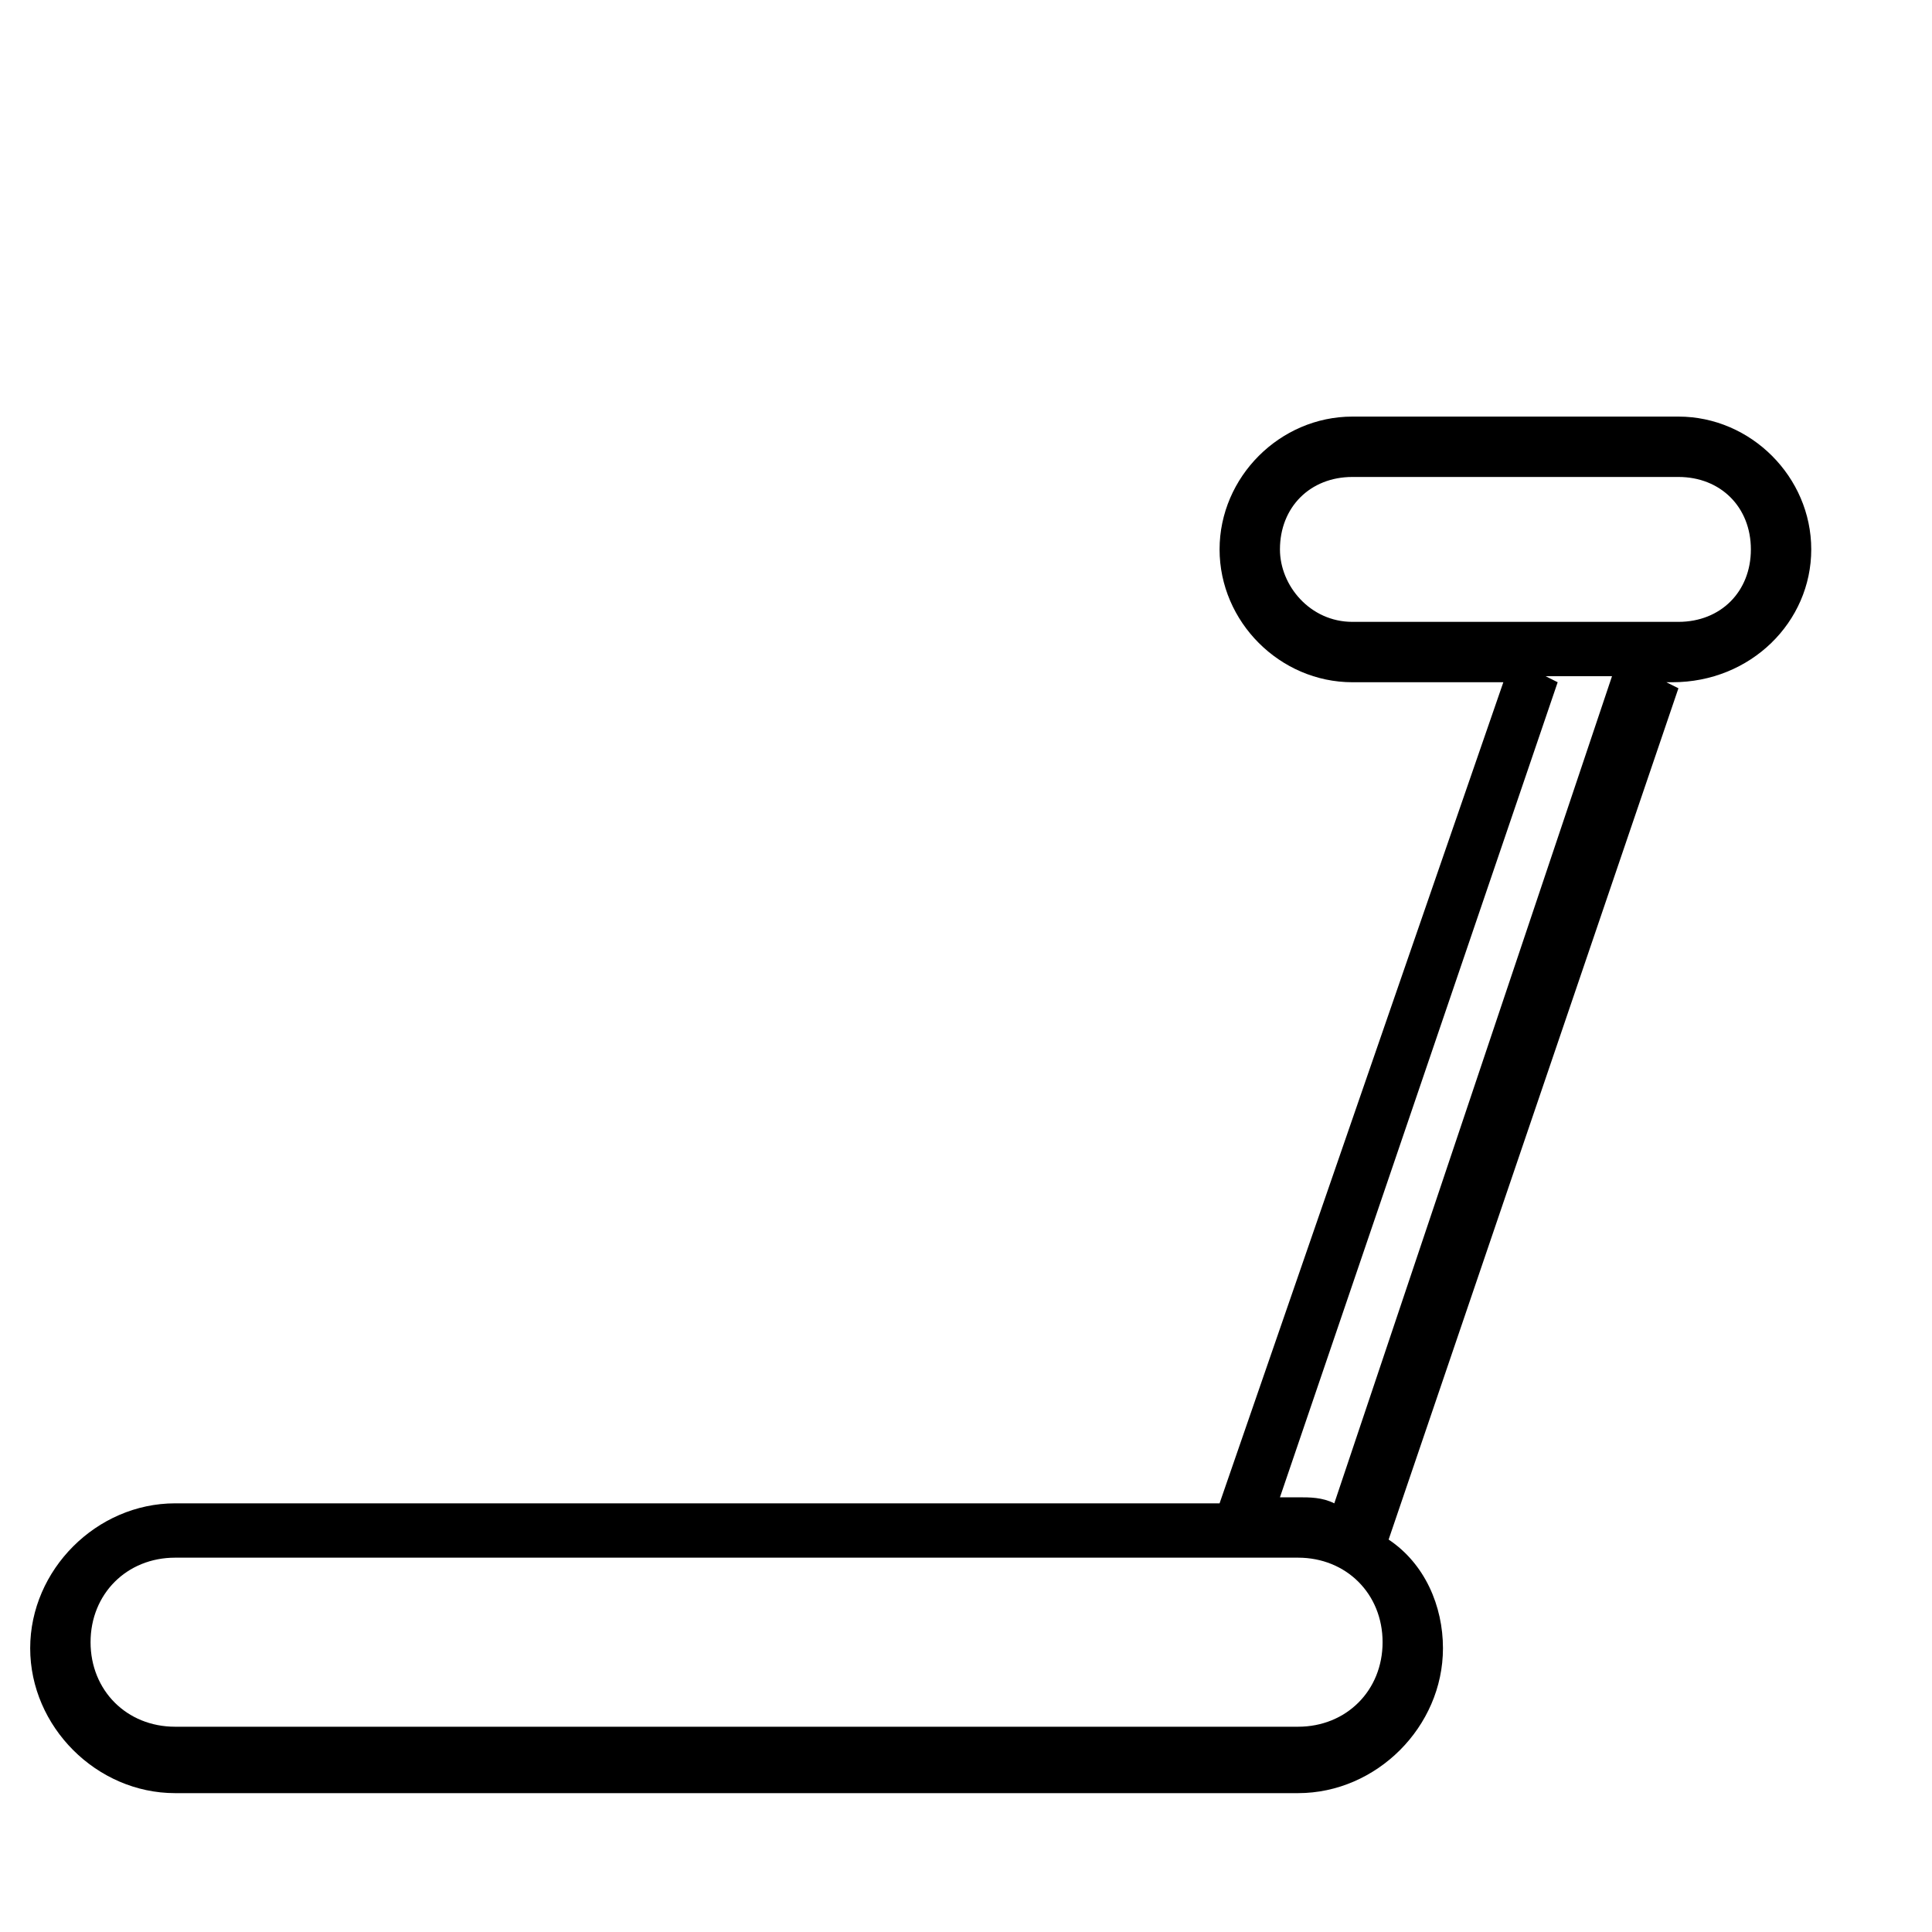
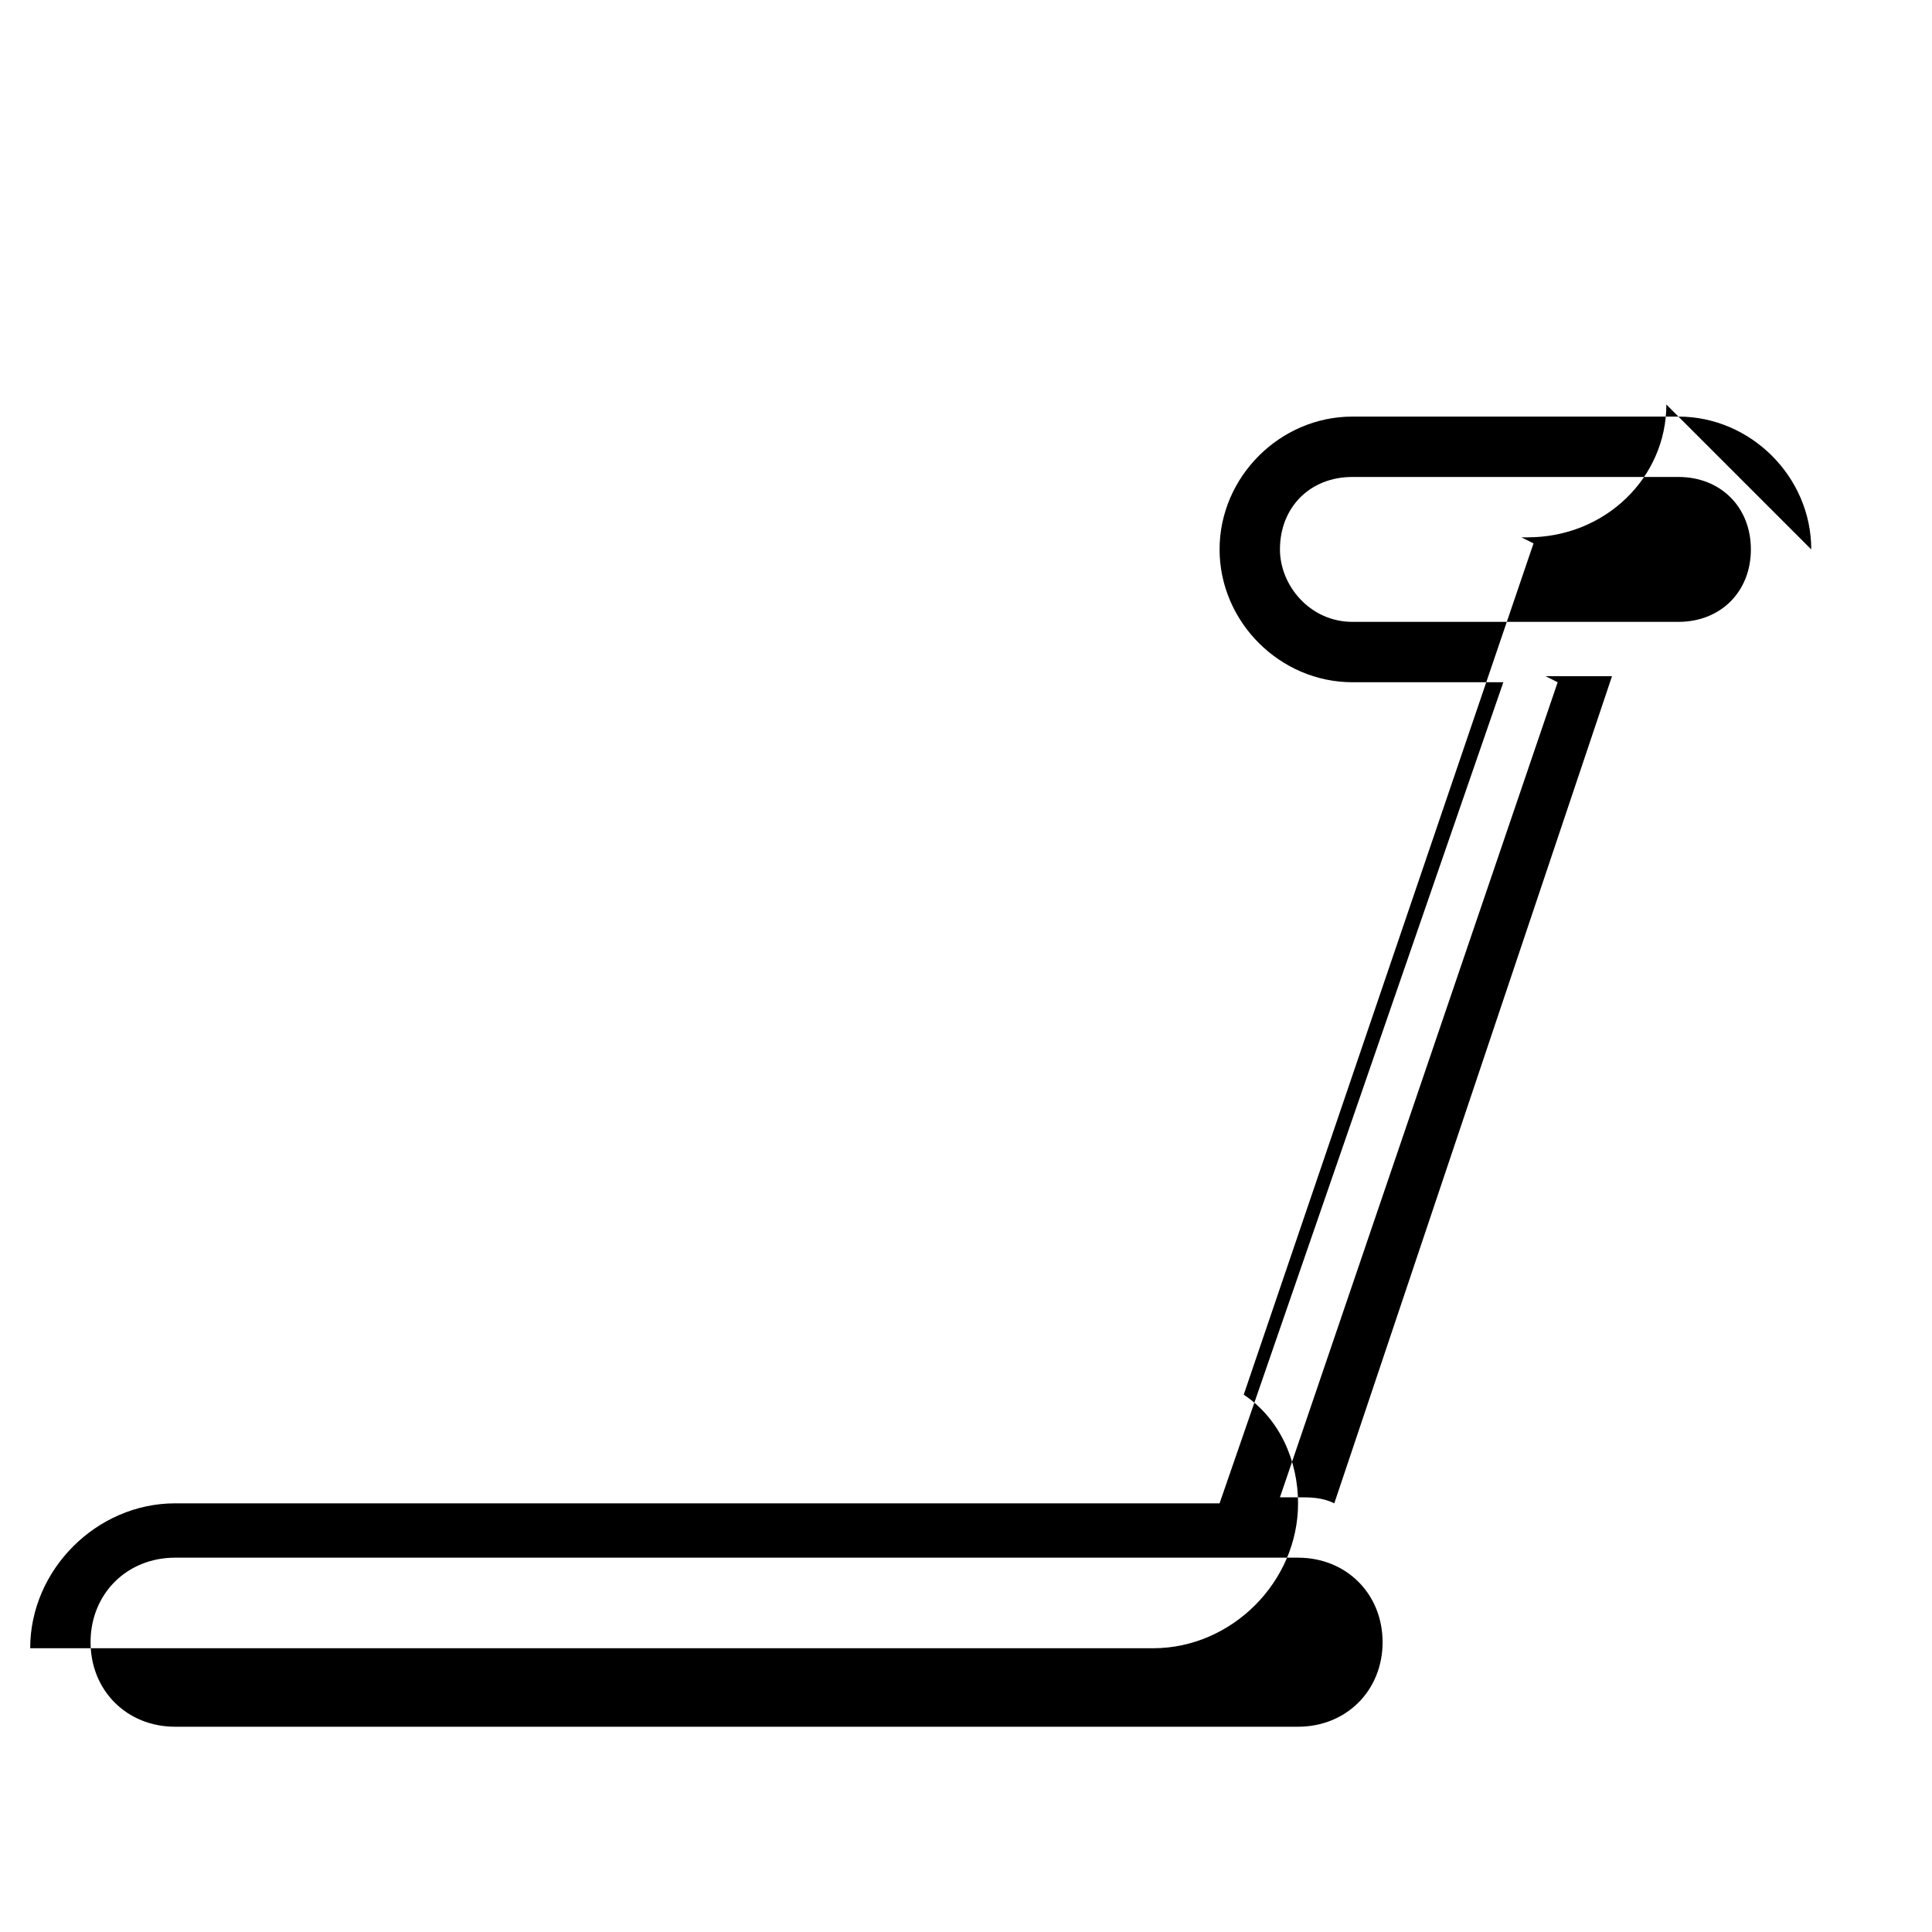
<svg xmlns="http://www.w3.org/2000/svg" id="Layer_1" viewBox="0 0 32 32">
  <style>.st0{fill:#010101}.st1,.st2{stroke:#000;stroke-miterlimit:10}.st1{fill:none}.st2{stroke-width:.25}.st3{fill:none;stroke-width:.5}.st3,.st4,.st5{stroke:#000;stroke-miterlimit:10}.st4{stroke-width:.5;stroke-dasharray:1.502,1.502;fill:none}.st5{fill:#fff}.st6,.st7{fill:none;stroke:#000}.st6{stroke-linejoin:round;stroke-miterlimit:10}.st7{stroke-miterlimit:20}</style>
-   <path d="M30 9.1c0-1.2-1-2.2-2.2-2.2h-5.4c-1.2 0-2.2 1-2.2 2.2s1 2.2 2.2 2.2h2.5l-4.7 13.6H2.9C1.6 24.9.5 26 .5 27.3s1.1 2.4 2.4 2.4h18.6c1.3 0 2.4-1.1 2.4-2.4 0-.7-.3-1.4-.9-1.8l4.8-14.1-.2-.1h.1c1.3 0 2.3-1 2.3-2.2zm-8.8 0c0-.7.5-1.2 1.2-1.2h5.4c.7 0 1.2.5 1.2 1.2s-.5 1.2-1.2 1.2h-5.4c-.7 0-1.2-.6-1.2-1.2zm.3 19.5H2.9c-.8 0-1.4-.6-1.4-1.4s.6-1.4 1.4-1.4h18.6c.8 0 1.4.6 1.4 1.4s-.6 1.4-1.4 1.4zm.6-3.7c-.2-.1-.4-.1-.6-.1h-.3l4.6-13.5-.2-.1h1.1l-4.6 13.7z" />
+   <path d="M30 9.1c0-1.2-1-2.2-2.2-2.2h-5.4c-1.2 0-2.2 1-2.2 2.2s1 2.2 2.2 2.2h2.5l-4.7 13.6H2.9C1.6 24.9.5 26 .5 27.3h18.6c1.3 0 2.4-1.1 2.4-2.4 0-.7-.3-1.4-.9-1.8l4.8-14.1-.2-.1h.1c1.3 0 2.3-1 2.3-2.2zm-8.8 0c0-.7.5-1.2 1.2-1.2h5.4c.7 0 1.2.5 1.2 1.2s-.5 1.2-1.2 1.2h-5.4c-.7 0-1.2-.6-1.2-1.2zm.3 19.5H2.9c-.8 0-1.4-.6-1.4-1.4s.6-1.4 1.4-1.4h18.6c.8 0 1.4.6 1.4 1.4s-.6 1.4-1.4 1.4zm.6-3.7c-.2-.1-.4-.1-.6-.1h-.3l4.6-13.5-.2-.1h1.1l-4.6 13.7z" />
</svg>